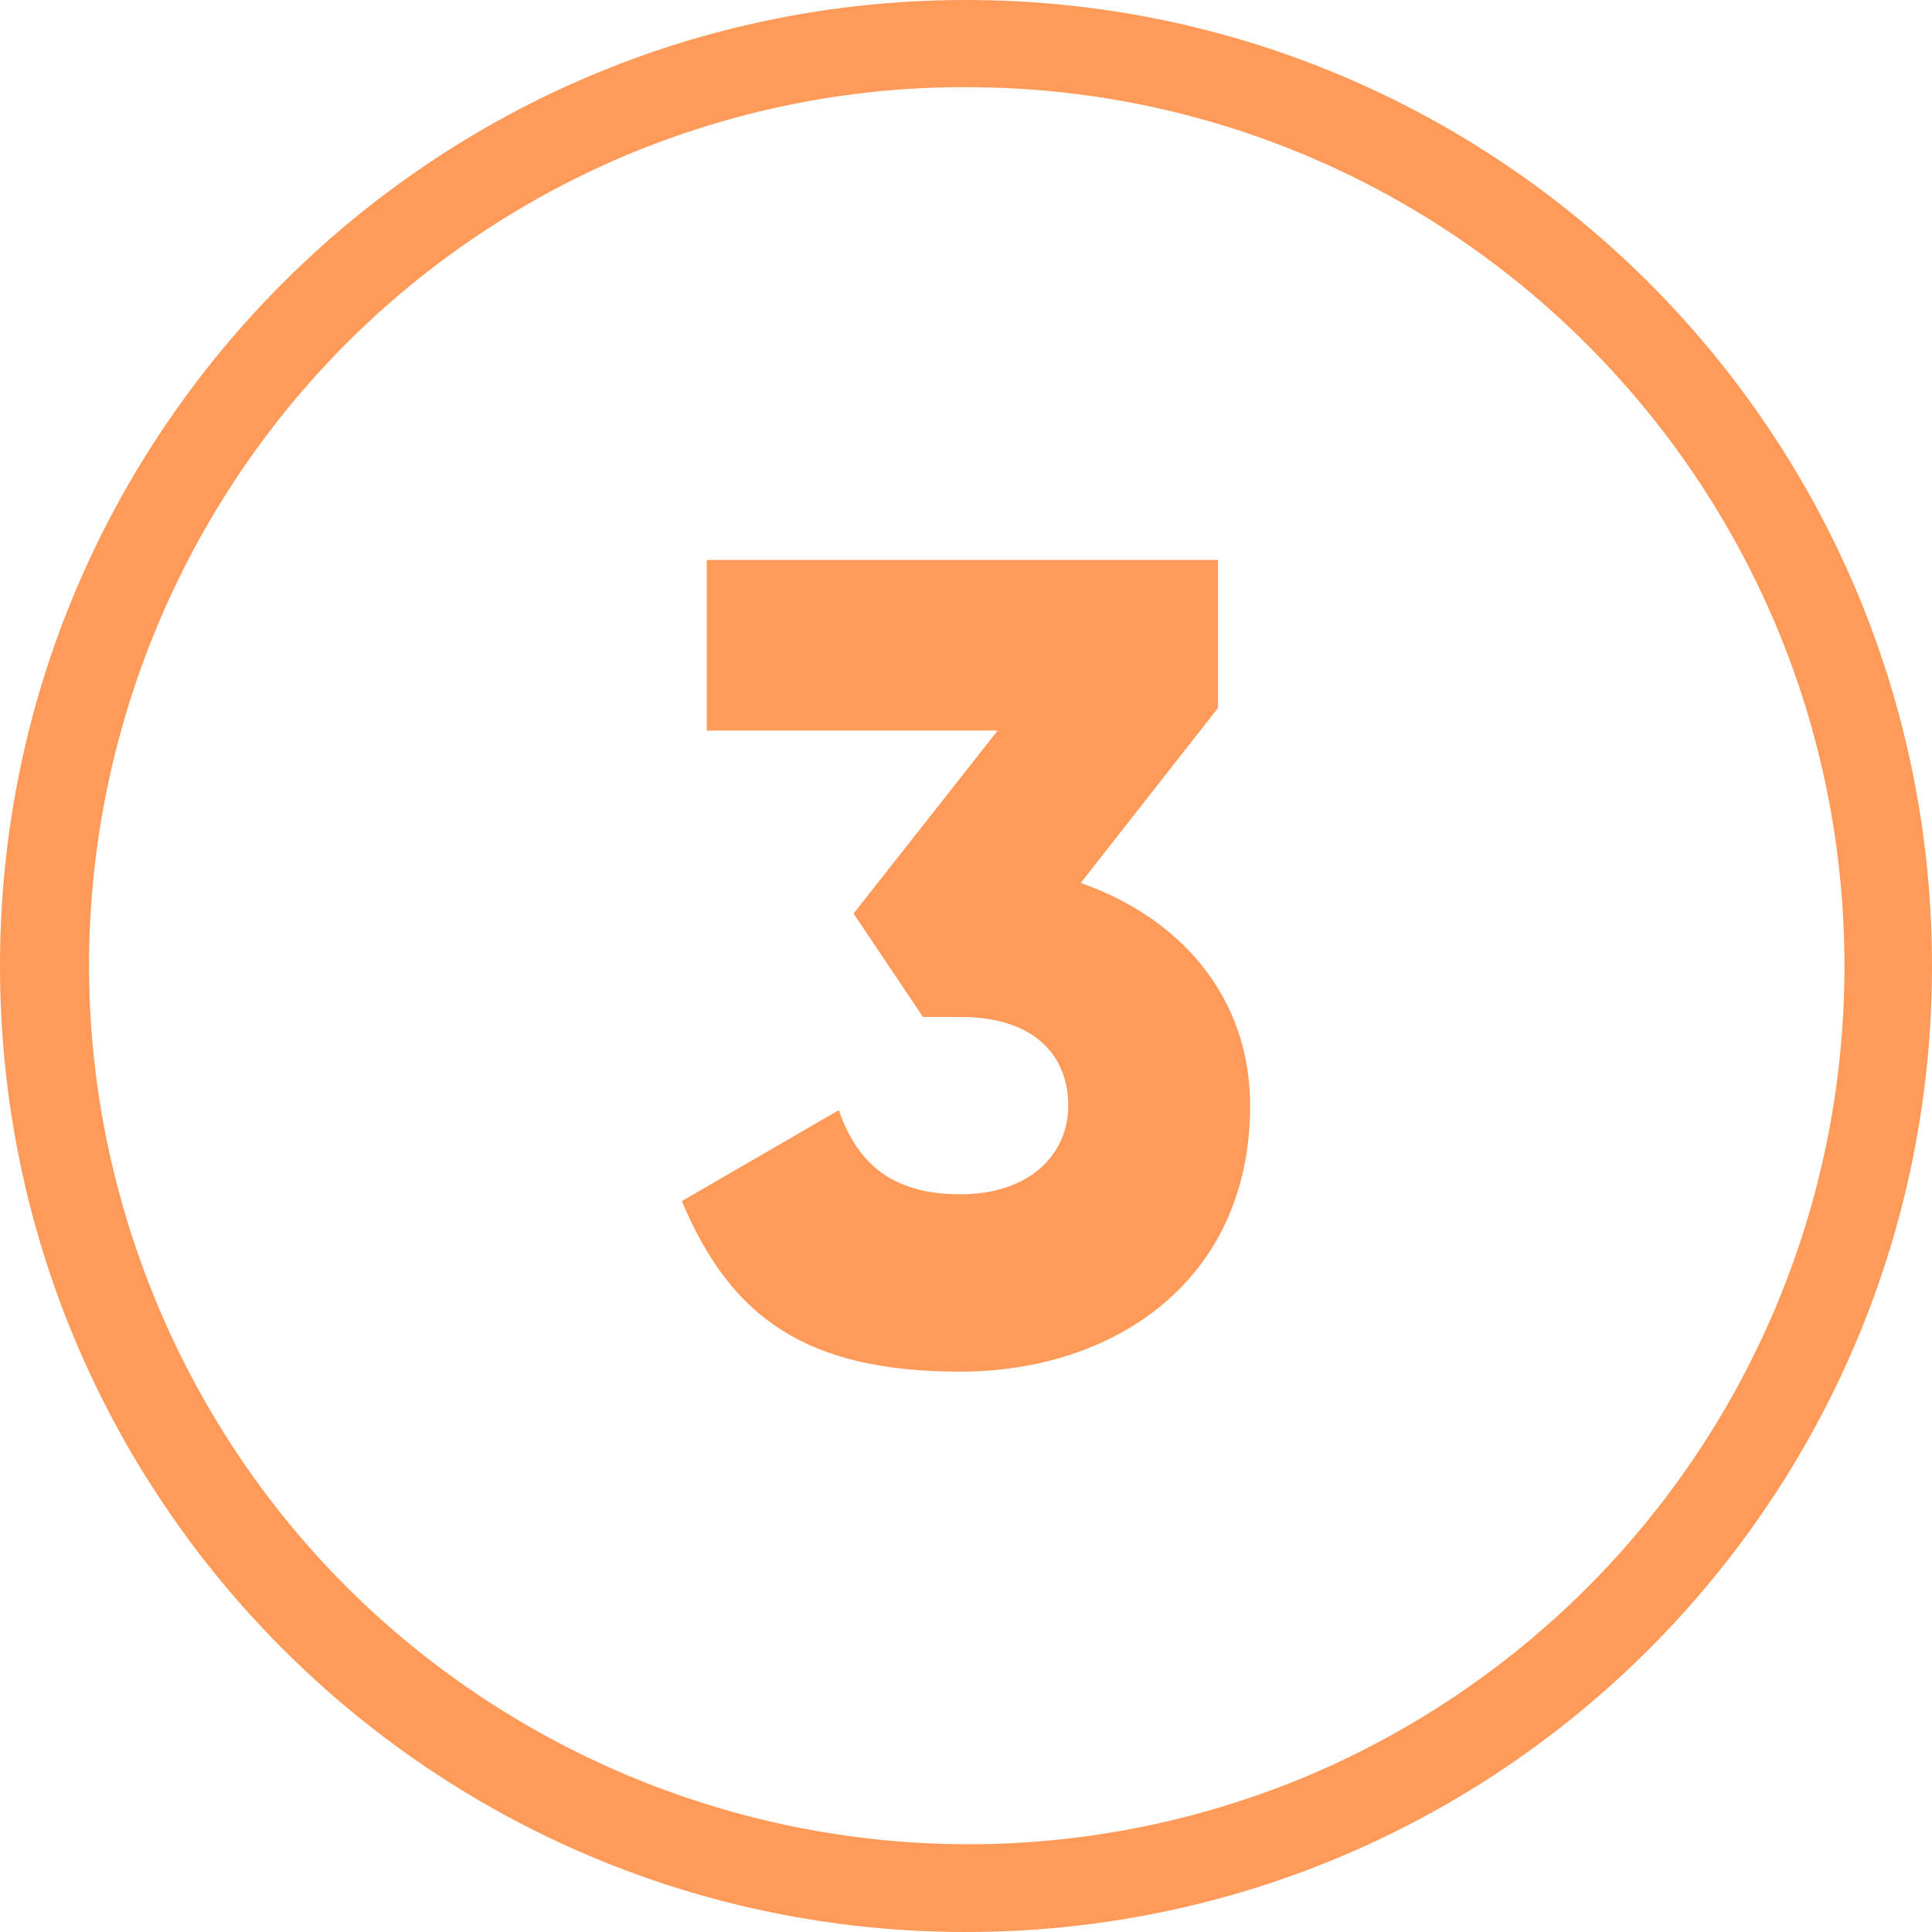
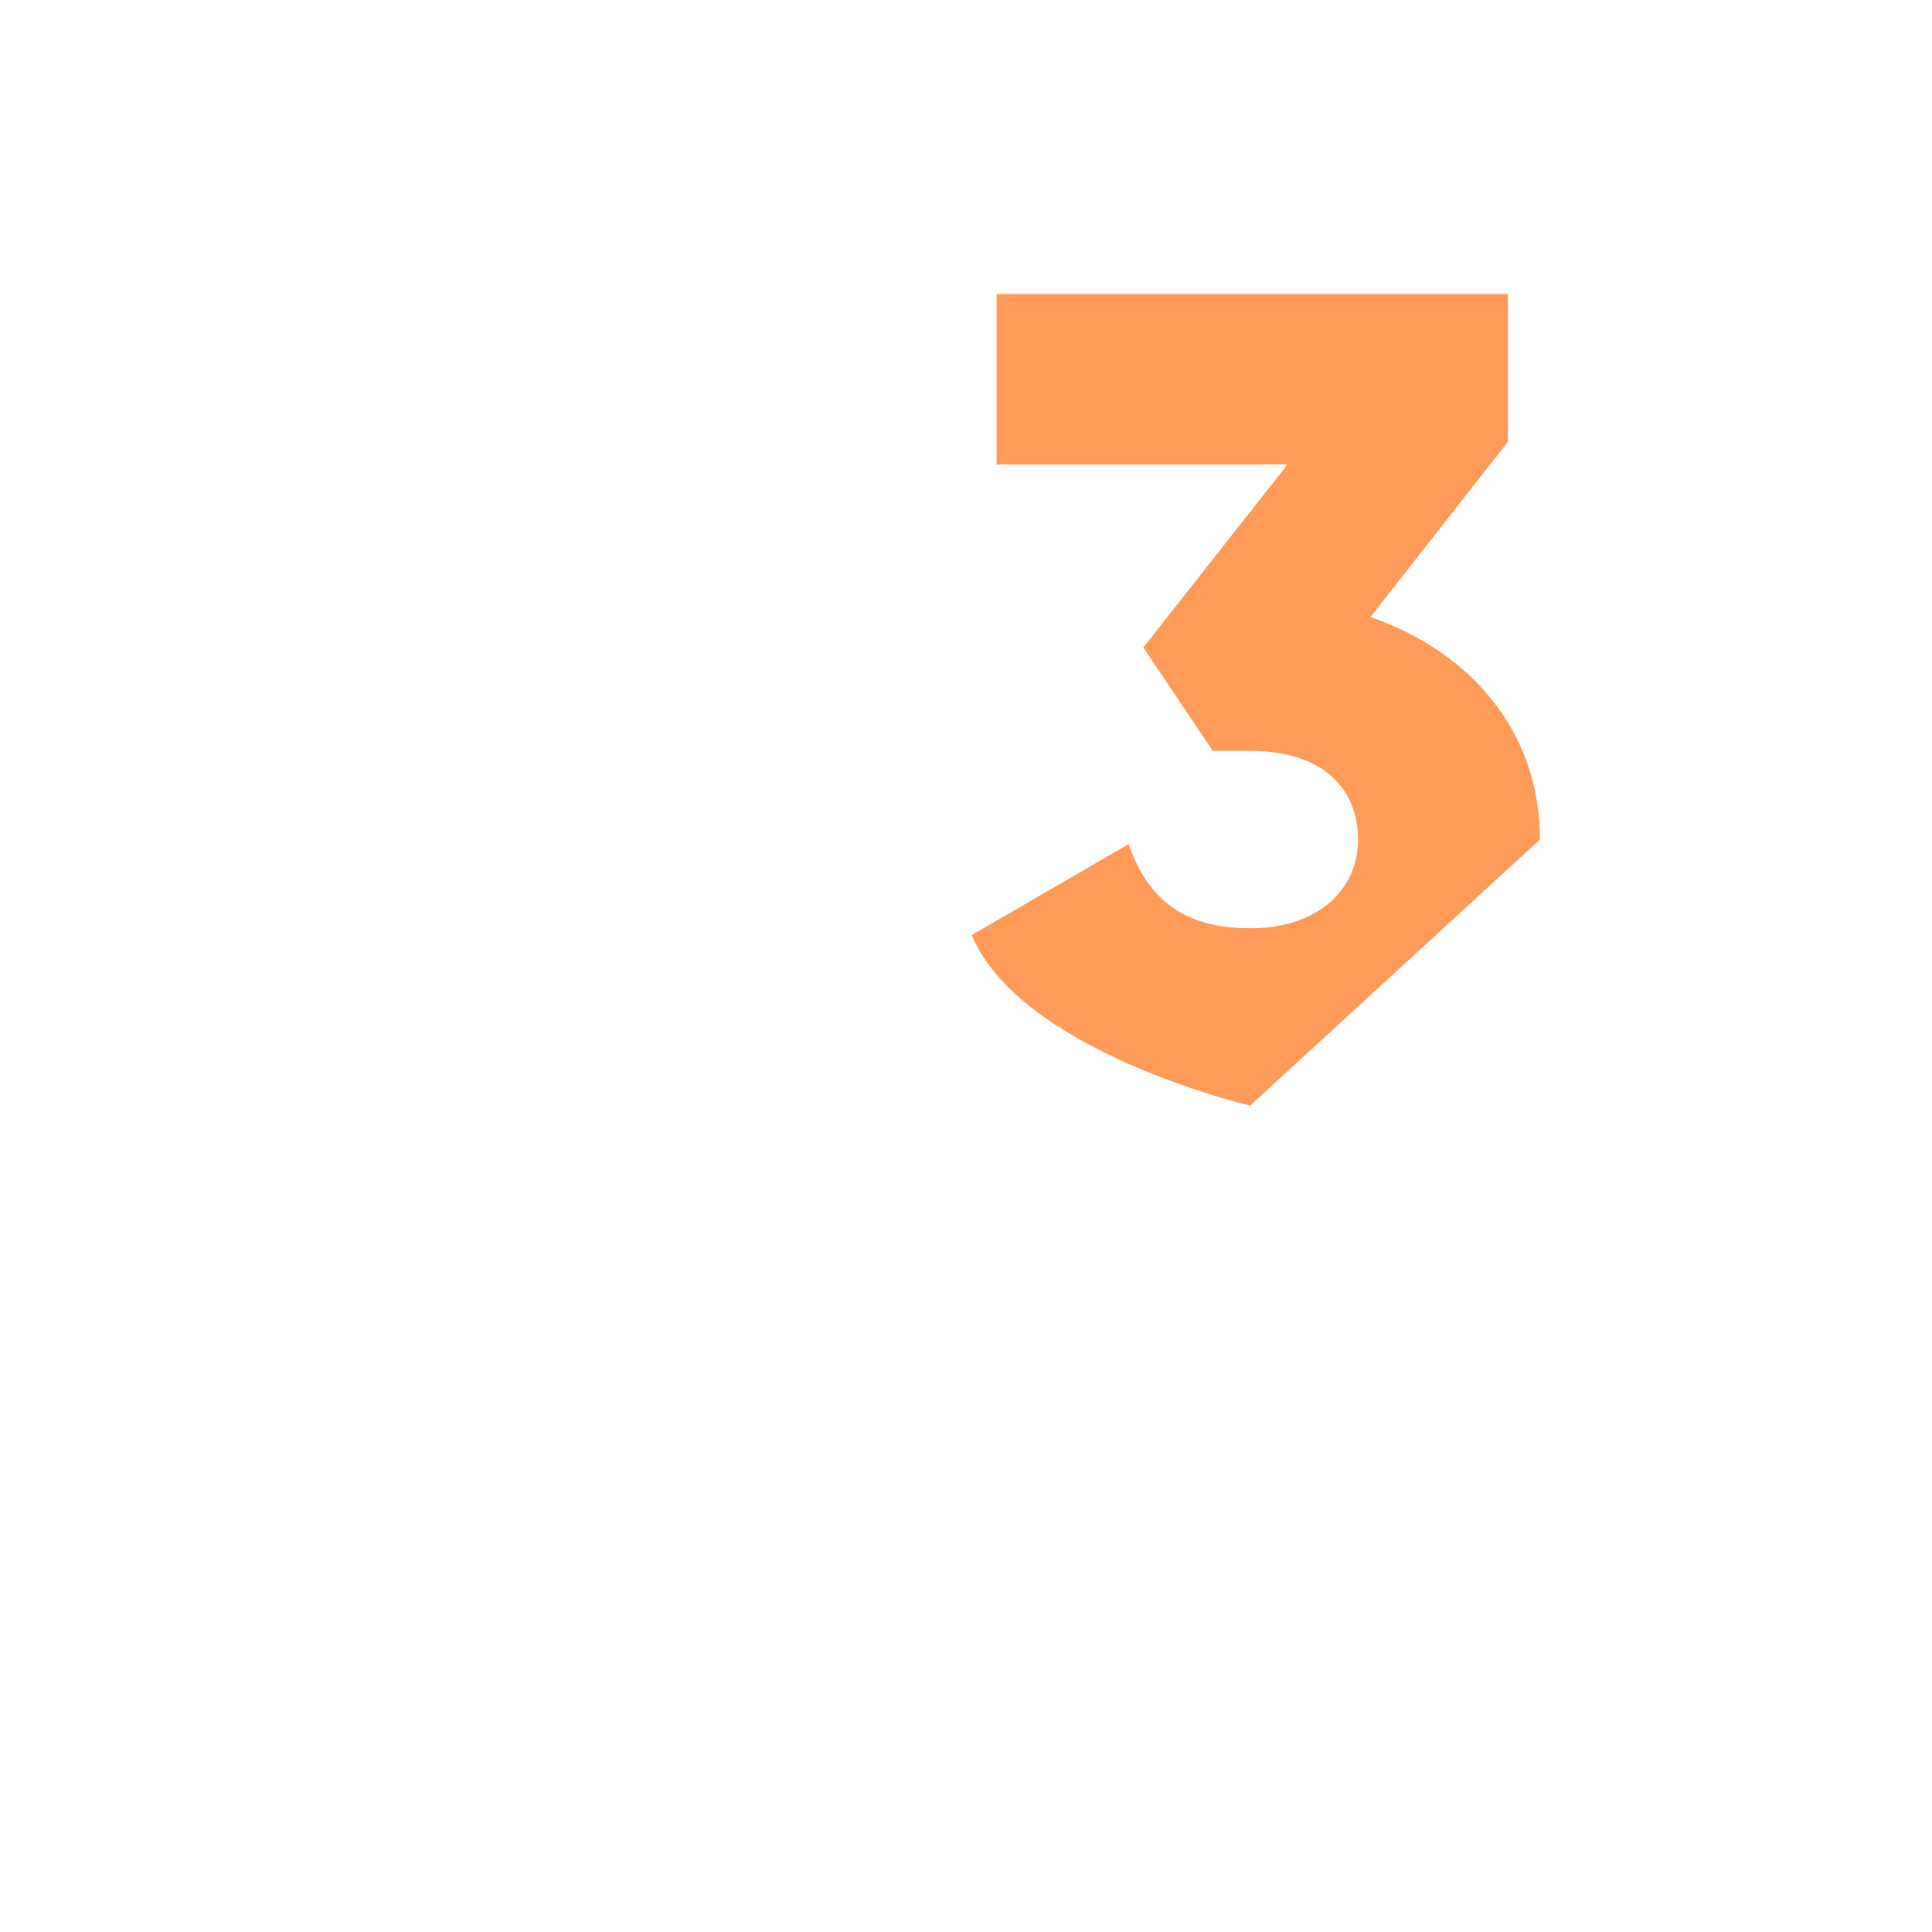
<svg xmlns="http://www.w3.org/2000/svg" id="Livello_1" data-name="Livello 1" version="1.1" viewBox="0 0 512 512">
  <defs>
    <style>
      .cls-1 {
        fill: #ff9a59;
        stroke-width: 0px;
      }
    </style>
  </defs>
  <g id="Layer_2" data-name="Layer 2">
    <g id="_04.number_3" data-name=" 04.number 3">
-       <path id="background" class="cls-1" d="M256,23.1c128.7,0,232.9,104.5,232.8,233.1,0,93.5-56,177.9-142.2,214.4-118.7,49.7-255.2-6.2-304.9-124.9C-7.7,227.5,47.5,91.6,165.3,41.4c28.7-12.1,59.5-18.4,90.7-18.3M256,0C114.6,0,0,114.6,0,256s114.6,256,256,256,256-114.6,256-256S397.4,0,256,0h0Z" />
-       <path class="cls-1" d="M331.3,293c0,46.4-36.1,70.5-76.8,70.5s-60.8-14.2-73.8-45.2l41.6-24.1c4.8,13.9,13.9,22.3,32.2,22.3s28.6-10.5,28.6-23.5-8.7-23.5-28.6-23.5h-9.9l-18.4-27.4,38.2-48.5h-77.1v-45.2h135.5v39.2l-36.4,46.4c25.9,9,44.9,29.8,44.9,59h0Z" />
+       <path class="cls-1" d="M331.3,293s-60.8-14.2-73.8-45.2l41.6-24.1c4.8,13.9,13.9,22.3,32.2,22.3s28.6-10.5,28.6-23.5-8.7-23.5-28.6-23.5h-9.9l-18.4-27.4,38.2-48.5h-77.1v-45.2h135.5v39.2l-36.4,46.4c25.9,9,44.9,29.8,44.9,59h0Z" />
    </g>
  </g>
</svg>